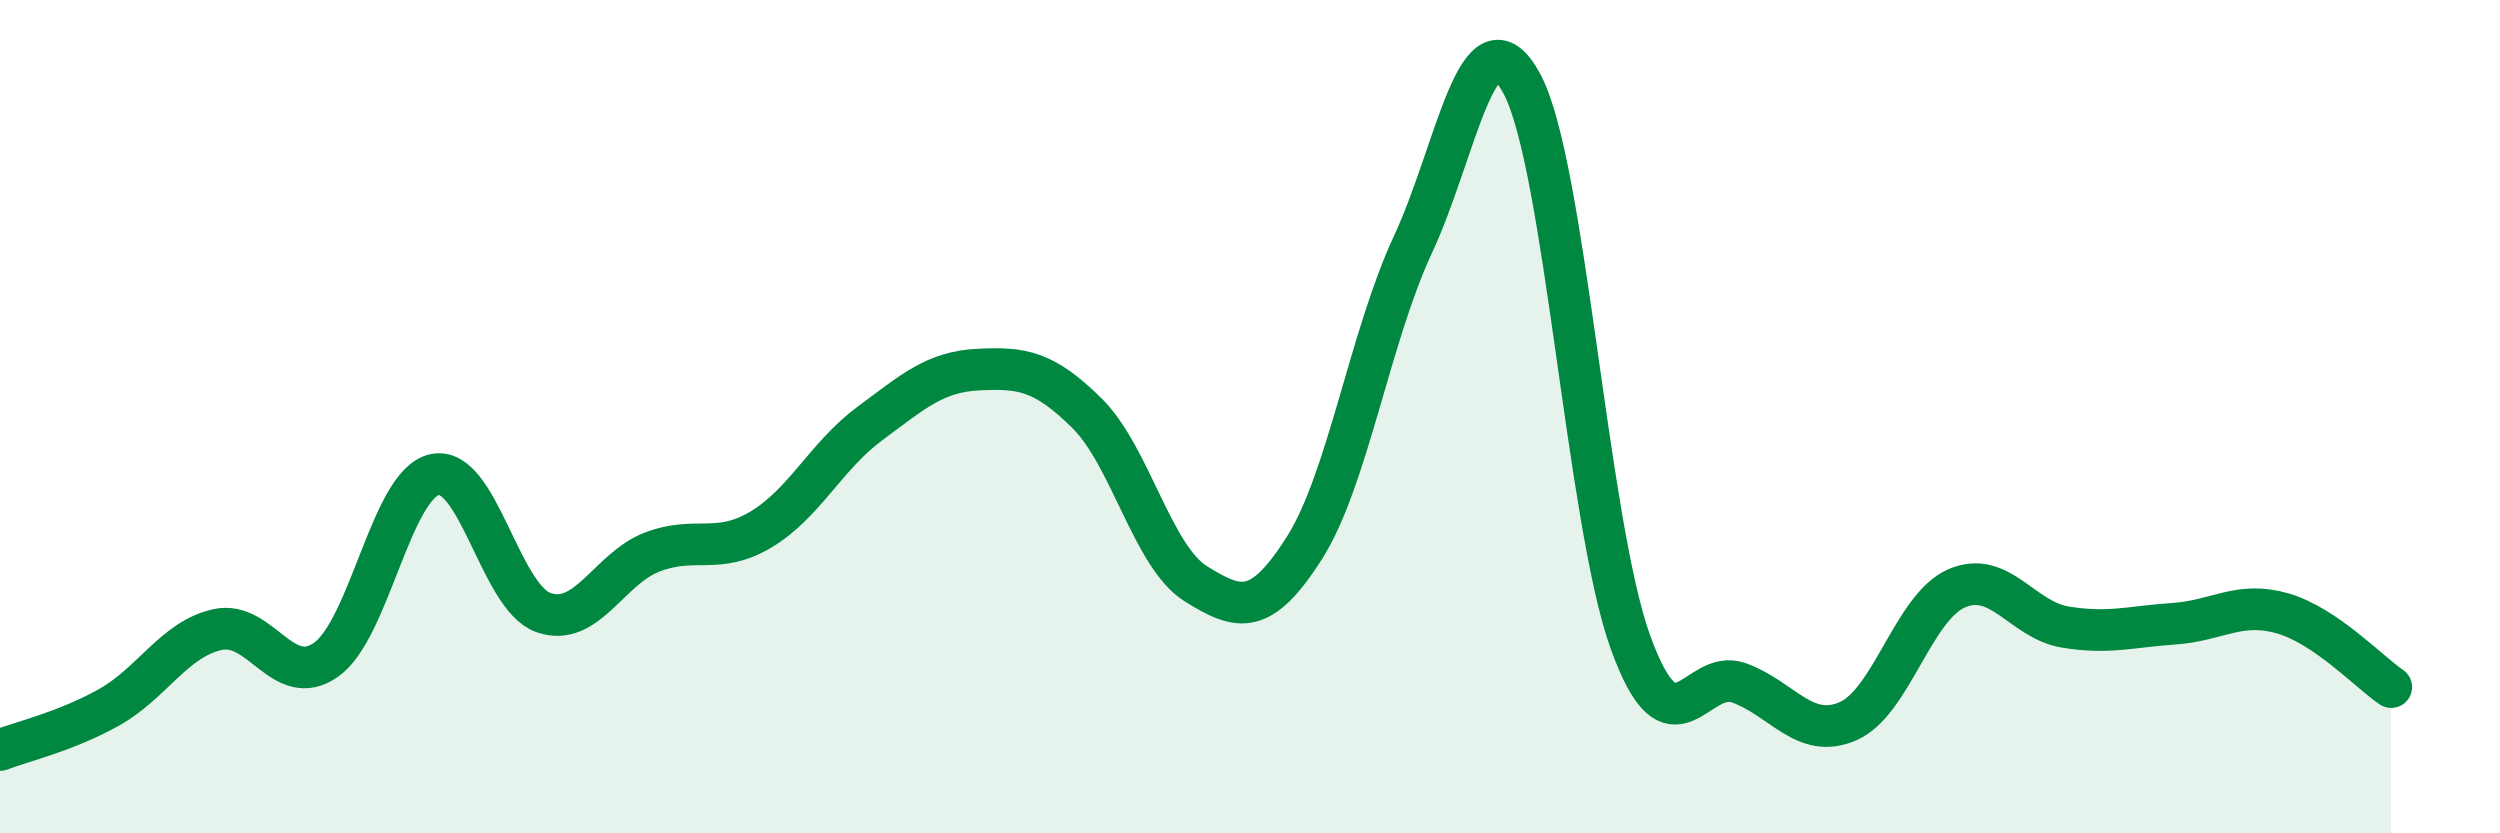
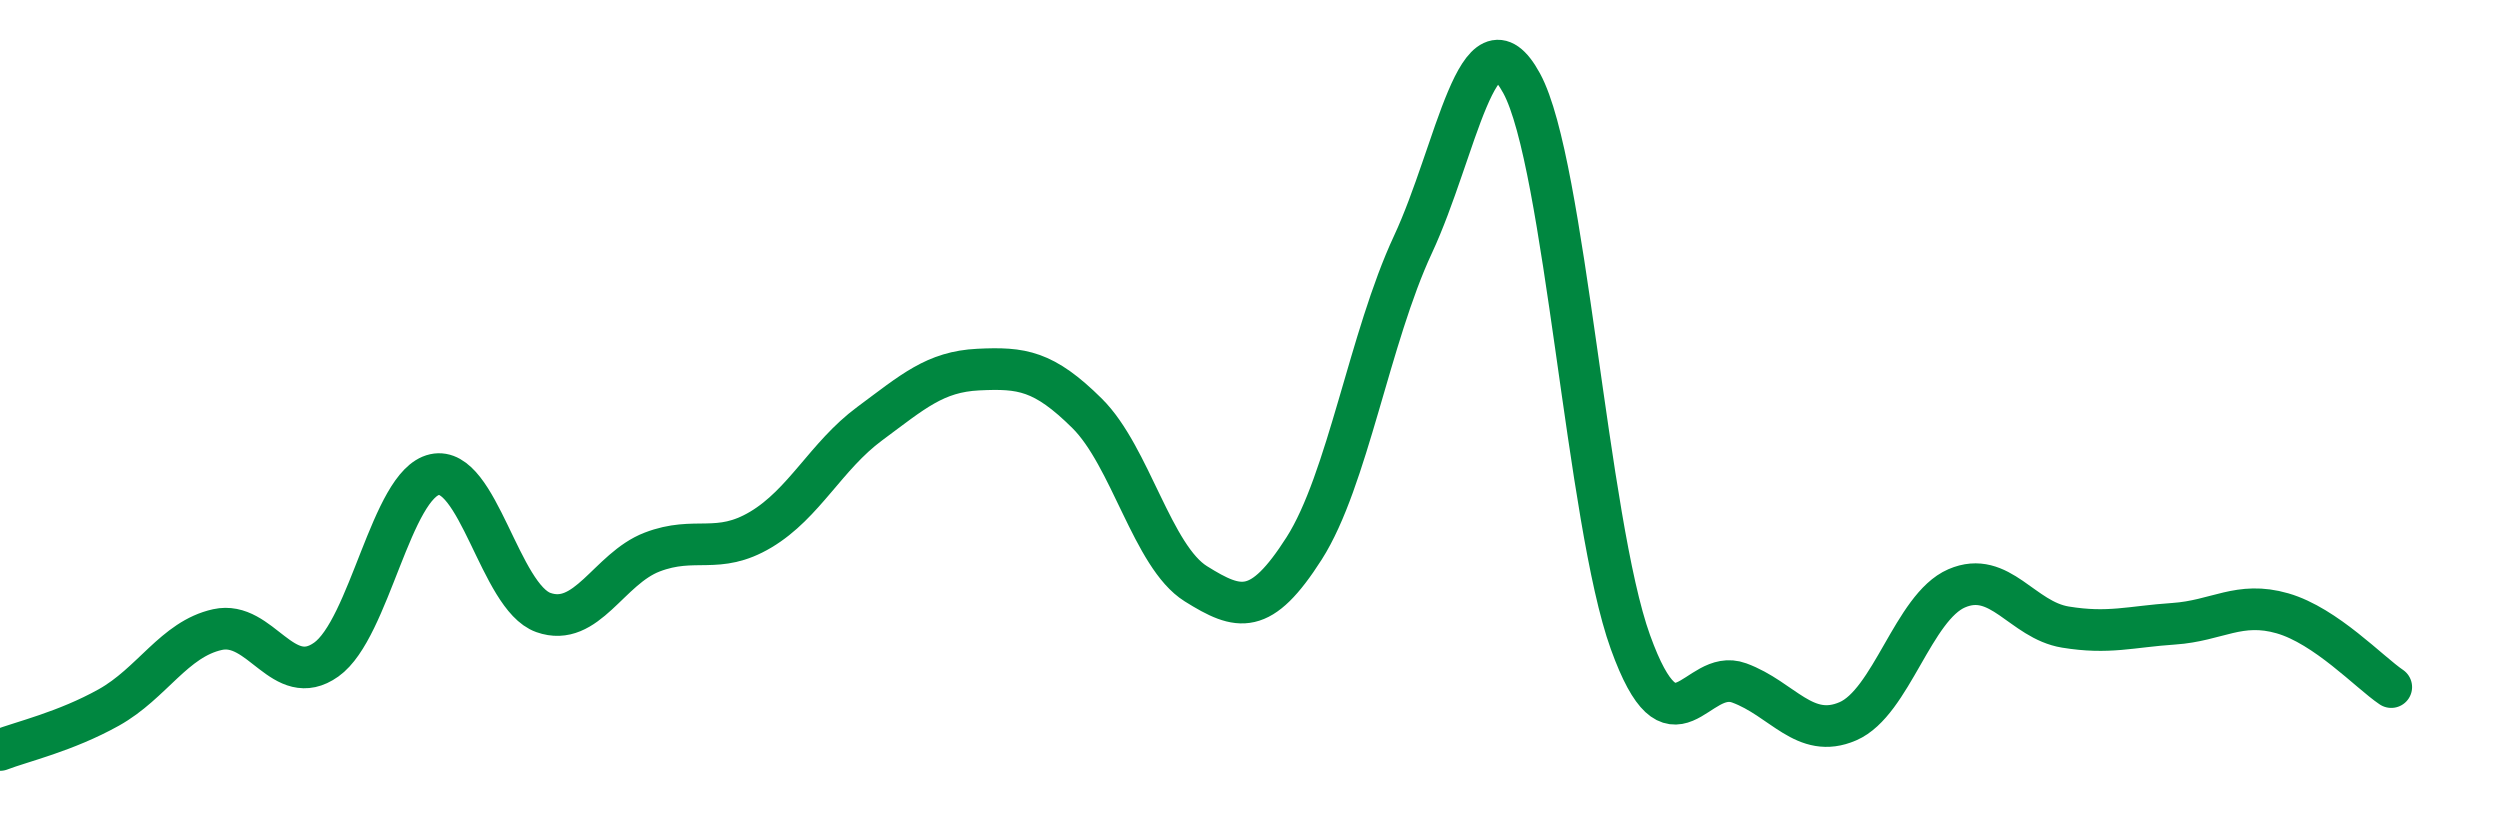
<svg xmlns="http://www.w3.org/2000/svg" width="60" height="20" viewBox="0 0 60 20">
-   <path d="M 0,18 C 0.52,17.8 1.57,17.56 2.61,16.98 C 3.65,16.4 4.18,15.34 5.22,15.11 C 6.26,14.88 6.79,16.57 7.83,15.83 C 8.87,15.09 9.39,11.62 10.43,11.39 C 11.47,11.16 12,14.33 13.04,14.7 C 14.08,15.07 14.61,13.65 15.65,13.25 C 16.69,12.85 17.22,13.33 18.26,12.71 C 19.3,12.09 19.83,10.94 20.87,10.17 C 21.91,9.4 22.44,8.92 23.48,8.87 C 24.52,8.82 25.05,8.89 26.09,9.92 C 27.13,10.95 27.66,13.36 28.7,14.01 C 29.74,14.66 30.26,14.79 31.3,13.16 C 32.34,11.53 32.87,8.1 33.91,5.87 C 34.95,3.64 35.48,0.09 36.52,2 C 37.56,3.91 38.09,12.53 39.13,15.41 C 40.17,18.29 40.7,16.01 41.74,16.39 C 42.78,16.77 43.31,17.76 44.35,17.31 C 45.39,16.86 45.92,14.57 46.96,14.12 C 48,13.67 48.53,14.88 49.57,15.05 C 50.61,15.22 51.13,15.04 52.17,14.97 C 53.21,14.9 53.74,14.42 54.78,14.72 C 55.82,15.02 56.87,16.14 57.39,16.49L57.39 20L0 20Z" fill="#008740" opacity="0.1" stroke-linecap="round" stroke-linejoin="round" />
  <path d="M 0,18 C 0.52,17.8 1.57,17.56 2.61,16.98 C 3.65,16.4 4.18,15.34 5.22,15.11 C 6.26,14.88 6.79,16.57 7.83,15.83 C 8.87,15.09 9.39,11.62 10.43,11.39 C 11.47,11.16 12,14.33 13.04,14.7 C 14.08,15.07 14.61,13.65 15.65,13.25 C 16.69,12.85 17.22,13.33 18.26,12.71 C 19.3,12.09 19.83,10.94 20.87,10.17 C 21.91,9.4 22.44,8.92 23.48,8.87 C 24.52,8.82 25.05,8.89 26.09,9.92 C 27.13,10.95 27.66,13.36 28.7,14.01 C 29.74,14.66 30.26,14.79 31.3,13.16 C 32.34,11.53 32.87,8.1 33.91,5.87 C 34.95,3.64 35.48,0.09 36.52,2 C 37.56,3.91 38.09,12.53 39.13,15.41 C 40.17,18.29 40.7,16.01 41.74,16.39 C 42.78,16.77 43.31,17.76 44.35,17.31 C 45.39,16.86 45.92,14.57 46.96,14.12 C 48,13.67 48.53,14.88 49.57,15.05 C 50.61,15.22 51.13,15.04 52.17,14.97 C 53.21,14.9 53.74,14.42 54.78,14.72 C 55.82,15.02 56.87,16.14 57.39,16.49" stroke="#008740" stroke-width="1" fill="none" stroke-linecap="round" stroke-linejoin="round" />
</svg>